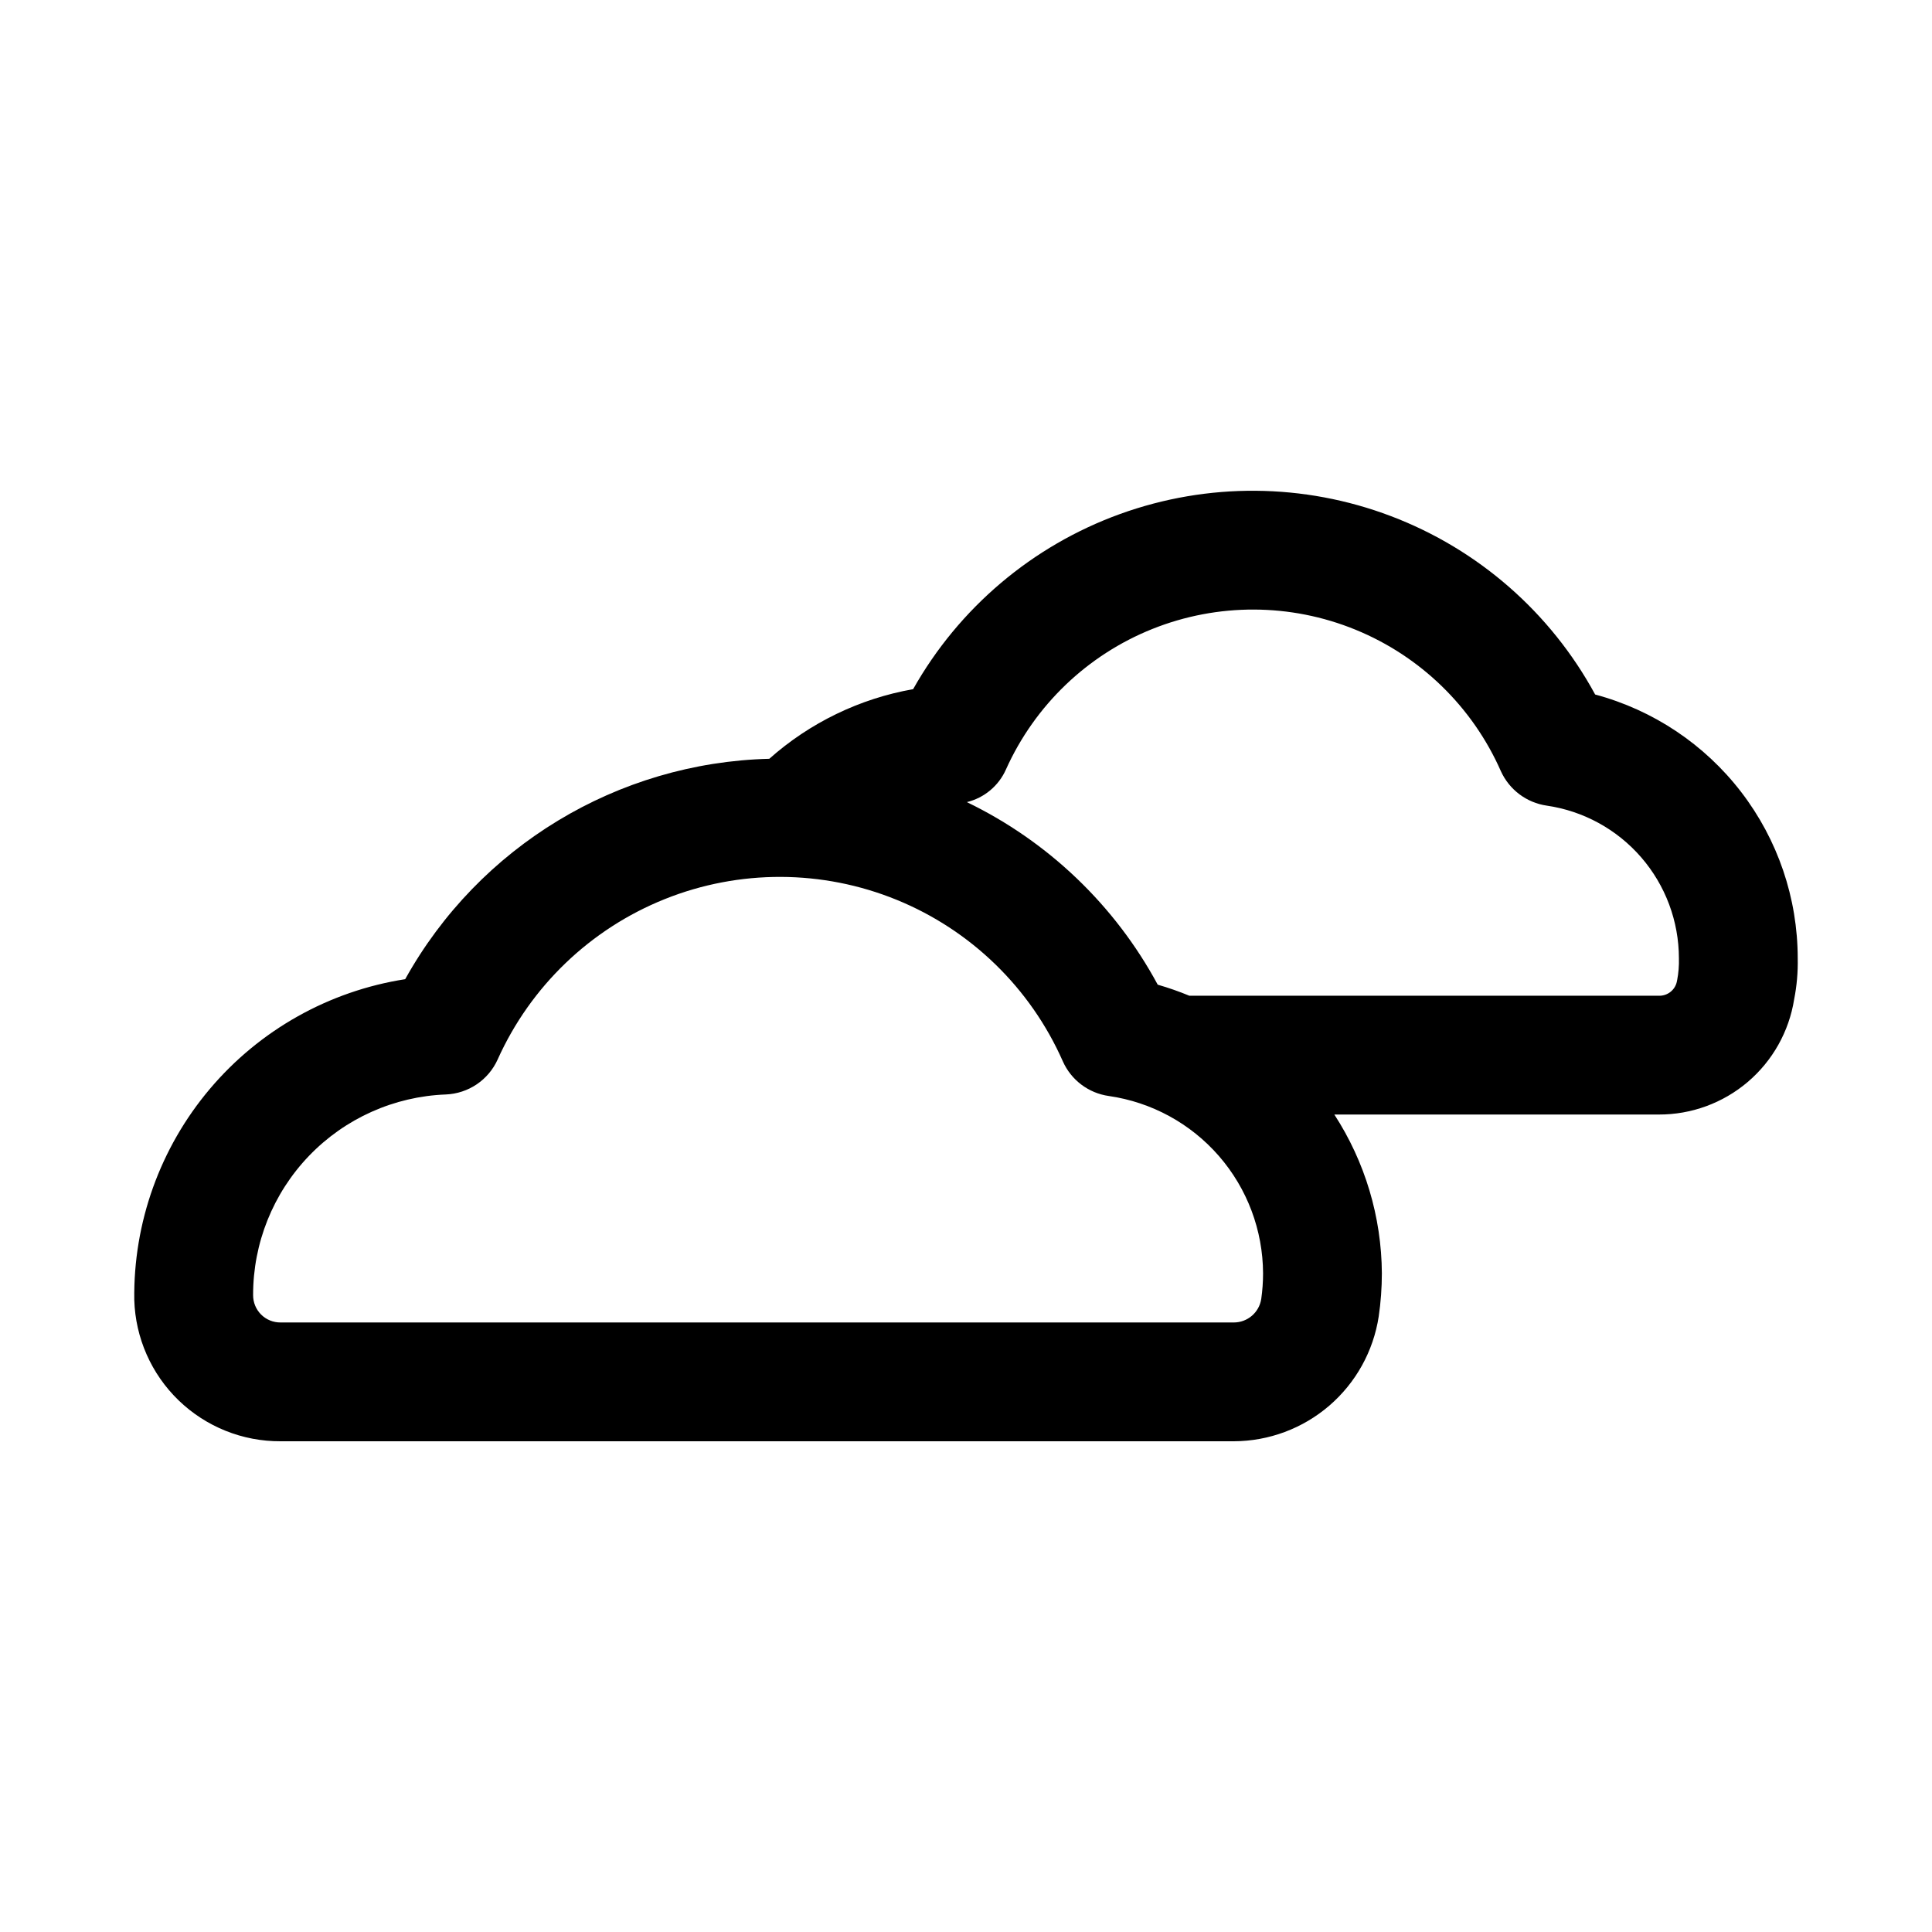
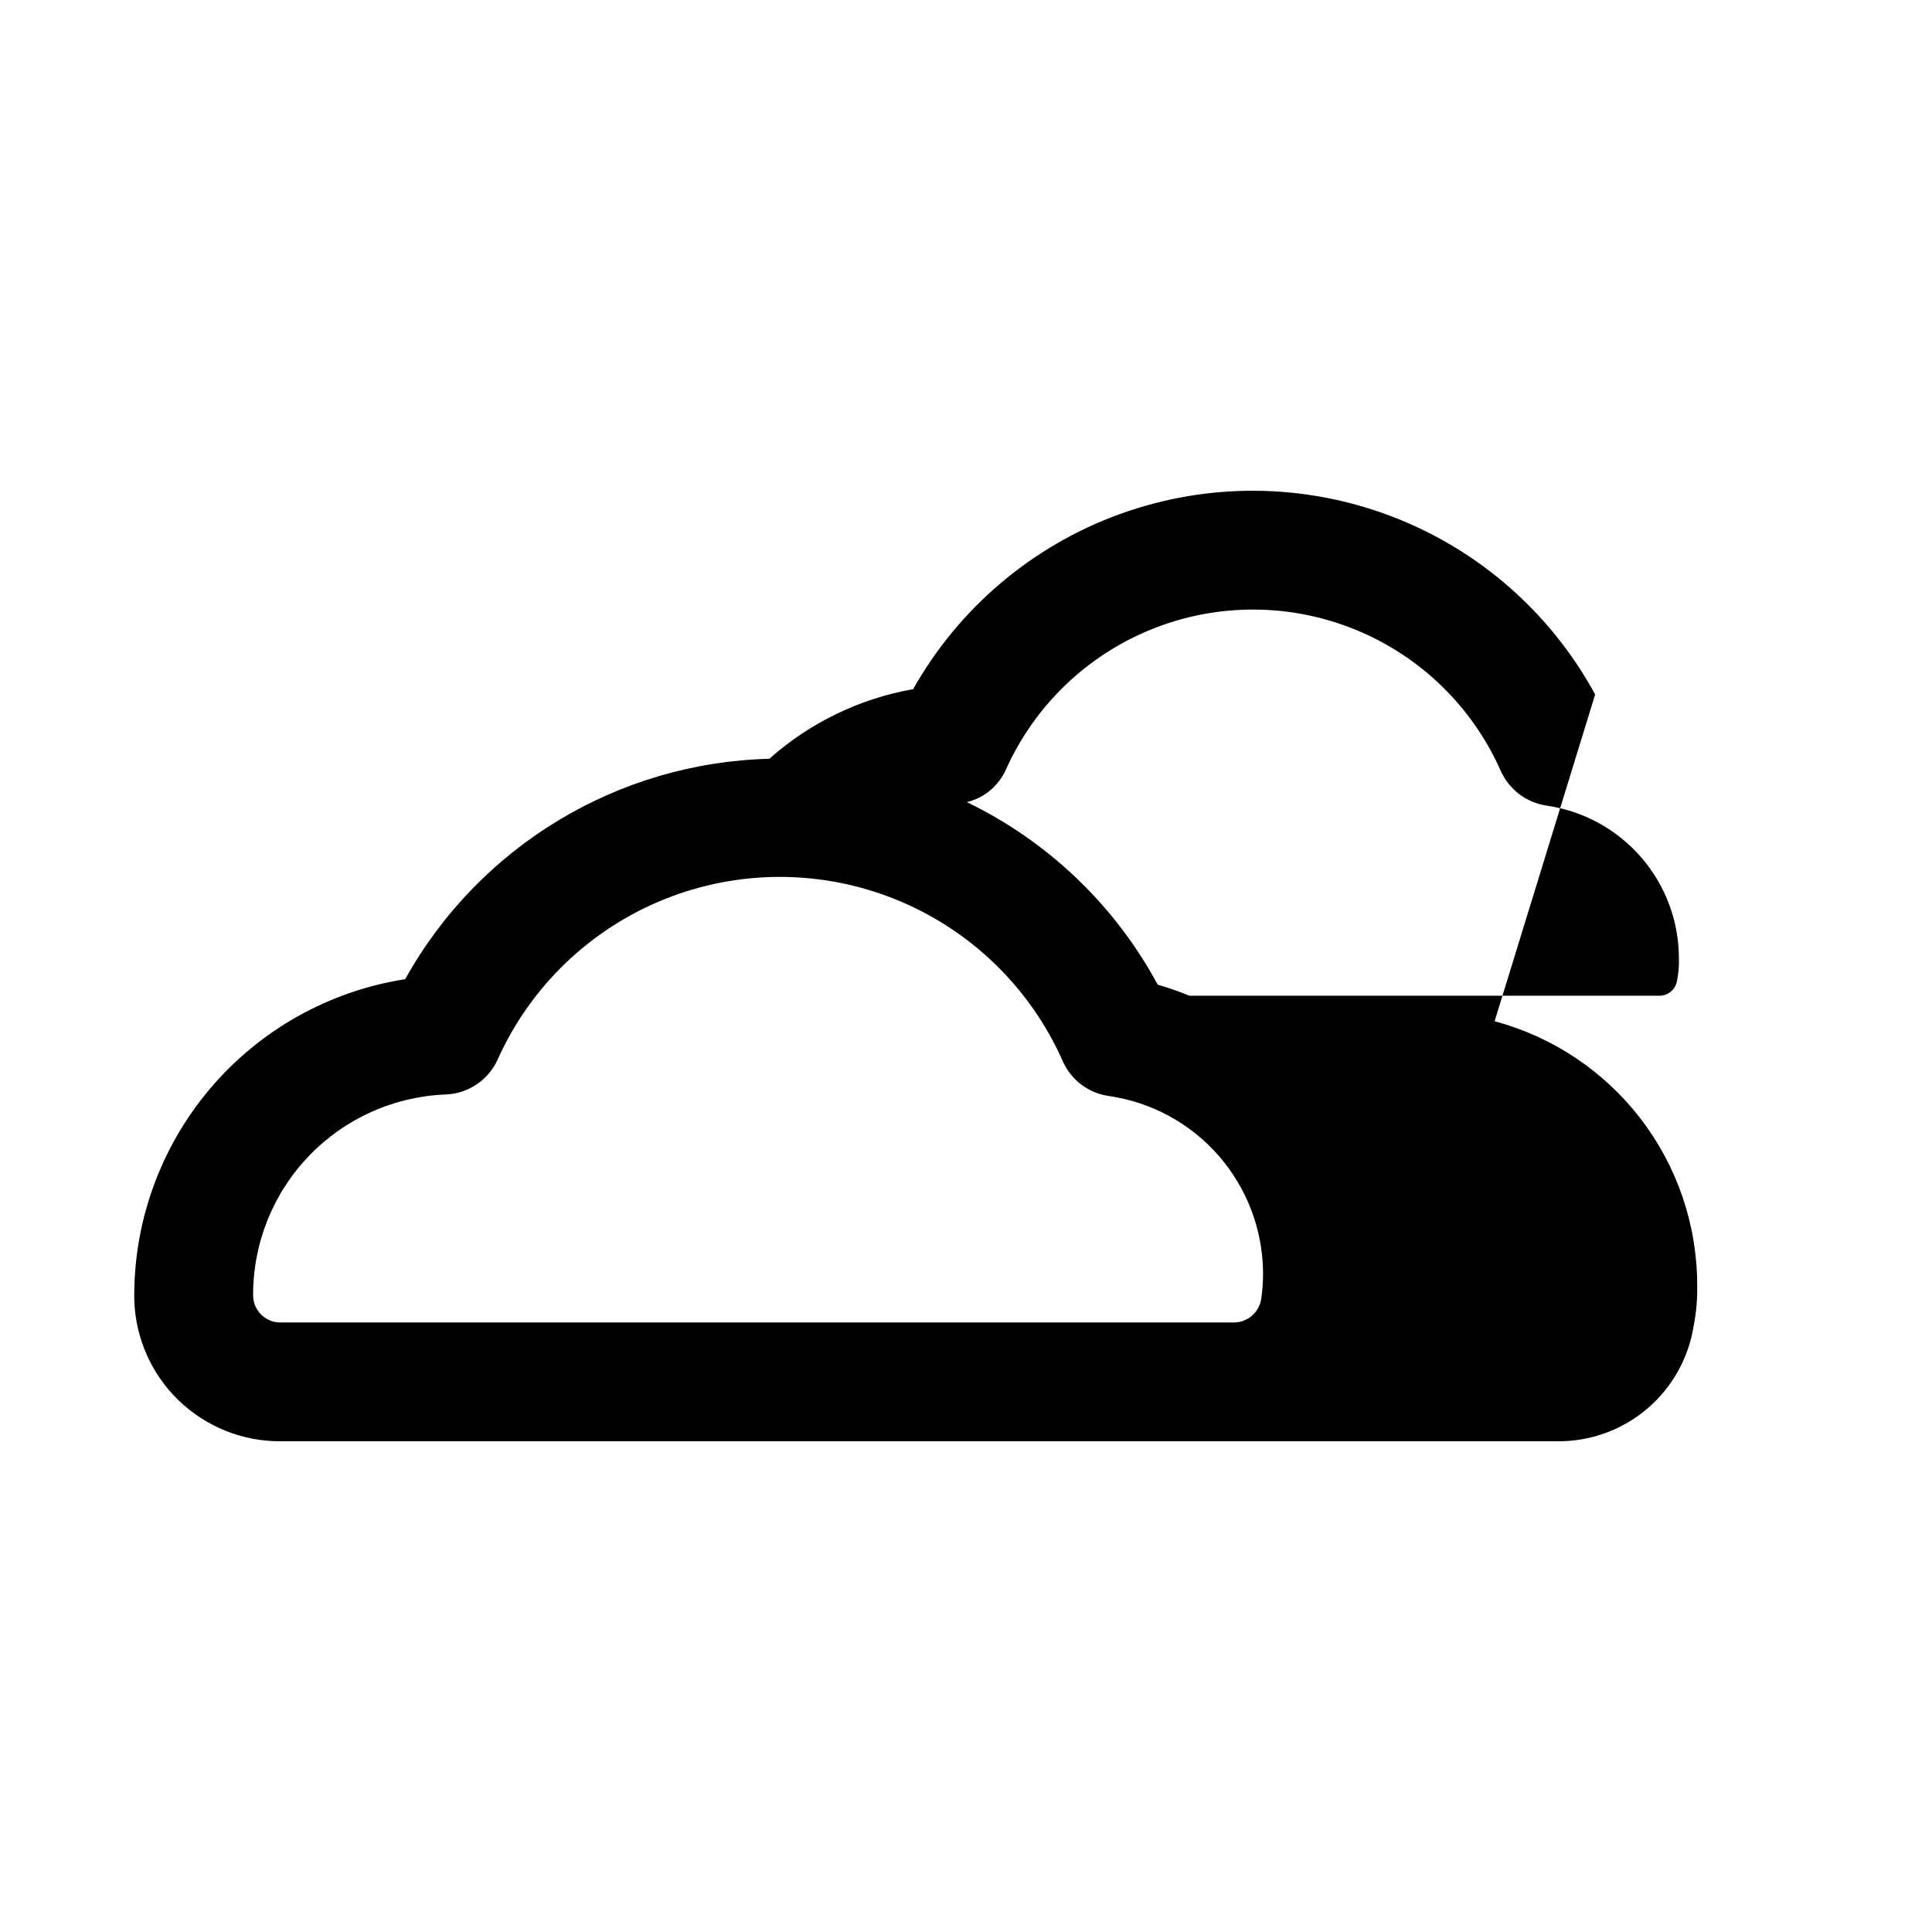
<svg xmlns="http://www.w3.org/2000/svg" fill="#000000" width="800px" height="800px" version="1.1" viewBox="144 144 512 512">
-   <path d="m566.73 328.05c-11.793-21.719-30.984-38.488-54.09-47.262-23.102-8.777-48.586-8.977-71.828-0.566-23.238 8.414-42.688 24.879-54.824 46.414-14.168 2.5-27.363 8.887-38.113 18.449-40.238 1.016-76.941 23.23-96.496 58.41-20.195 3.144-38.582 13.473-51.77 29.086-13.191 15.613-20.301 35.465-20.023 55.902 0.293 10.07 4.512 19.629 11.758 26.633 7.246 7 16.945 10.891 27.02 10.836h252.61c9.289-0.031 18.266-3.379 25.305-9.438 7.039-6.062 11.684-14.441 13.094-23.625 0.555-3.789 0.832-7.613 0.836-11.445-0.09-14.941-4.461-29.547-12.594-42.082h85.961c8.645 0.031 17.016-3.031 23.598-8.633 6.582-5.602 10.945-13.375 12.297-21.91 0.707-3.578 1.023-7.219 0.945-10.863-0.012-15.938-5.277-31.422-14.984-44.062-9.707-12.637-23.309-21.719-38.703-25.844zm-88.496 160.23c-0.57 3.566-3.648 6.188-7.258 6.188h-252.61c-1.934 0.023-3.797-0.734-5.168-2.098-1.371-1.367-2.133-3.223-2.121-5.16-0.027-13.75 5.285-26.977 14.812-36.895 9.527-9.918 22.535-15.75 36.277-16.27 2.918-0.121 5.746-1.051 8.168-2.684 2.422-1.637 4.344-3.914 5.543-6.574 8.703-19.383 24.59-34.625 44.312-42.523 19.723-7.898 41.738-7.828 61.41 0.188 19.676 8.016 35.469 23.359 44.051 42.789 2.203 4.973 6.816 8.457 12.203 9.211 11.316 1.633 21.668 7.277 29.172 15.902 7.5 8.625 11.652 19.664 11.699 31.094 0 2.289-0.164 4.57-0.488 6.832zm110.21-84.5v0.004c-0.32 2.422-2.438 4.195-4.879 4.094h-124.38c-2.734-1.133-5.531-2.109-8.375-2.93-11.355-21.047-29.055-37.977-50.586-48.379 4.621-1.125 8.453-4.328 10.375-8.676 7.629-16.969 21.543-30.316 38.82-37.223 17.273-6.906 36.555-6.84 53.777 0.195 17.227 7.031 31.047 20.477 38.551 37.5 2.223 4.906 6.793 8.348 12.121 9.129 9.73 1.41 18.629 6.277 25.066 13.707 6.438 7.43 9.984 16.926 9.996 26.758 0.055 1.953-0.102 3.906-0.473 5.824z" />
+   <path d="m566.73 328.05c-11.793-21.719-30.984-38.488-54.09-47.262-23.102-8.777-48.586-8.977-71.828-0.566-23.238 8.414-42.688 24.879-54.824 46.414-14.168 2.5-27.363 8.887-38.113 18.449-40.238 1.016-76.941 23.23-96.496 58.41-20.195 3.144-38.582 13.473-51.77 29.086-13.191 15.613-20.301 35.465-20.023 55.902 0.293 10.07 4.512 19.629 11.758 26.633 7.246 7 16.945 10.891 27.02 10.836h252.61h85.961c8.645 0.031 17.016-3.031 23.598-8.633 6.582-5.602 10.945-13.375 12.297-21.91 0.707-3.578 1.023-7.219 0.945-10.863-0.012-15.938-5.277-31.422-14.984-44.062-9.707-12.637-23.309-21.719-38.703-25.844zm-88.496 160.23c-0.57 3.566-3.648 6.188-7.258 6.188h-252.61c-1.934 0.023-3.797-0.734-5.168-2.098-1.371-1.367-2.133-3.223-2.121-5.16-0.027-13.75 5.285-26.977 14.812-36.895 9.527-9.918 22.535-15.75 36.277-16.27 2.918-0.121 5.746-1.051 8.168-2.684 2.422-1.637 4.344-3.914 5.543-6.574 8.703-19.383 24.59-34.625 44.312-42.523 19.723-7.898 41.738-7.828 61.41 0.188 19.676 8.016 35.469 23.359 44.051 42.789 2.203 4.973 6.816 8.457 12.203 9.211 11.316 1.633 21.668 7.277 29.172 15.902 7.5 8.625 11.652 19.664 11.699 31.094 0 2.289-0.164 4.57-0.488 6.832zm110.21-84.5v0.004c-0.32 2.422-2.438 4.195-4.879 4.094h-124.38c-2.734-1.133-5.531-2.109-8.375-2.93-11.355-21.047-29.055-37.977-50.586-48.379 4.621-1.125 8.453-4.328 10.375-8.676 7.629-16.969 21.543-30.316 38.82-37.223 17.273-6.906 36.555-6.84 53.777 0.195 17.227 7.031 31.047 20.477 38.551 37.5 2.223 4.906 6.793 8.348 12.121 9.129 9.73 1.41 18.629 6.277 25.066 13.707 6.438 7.43 9.984 16.926 9.996 26.758 0.055 1.953-0.102 3.906-0.473 5.824z" />
</svg>